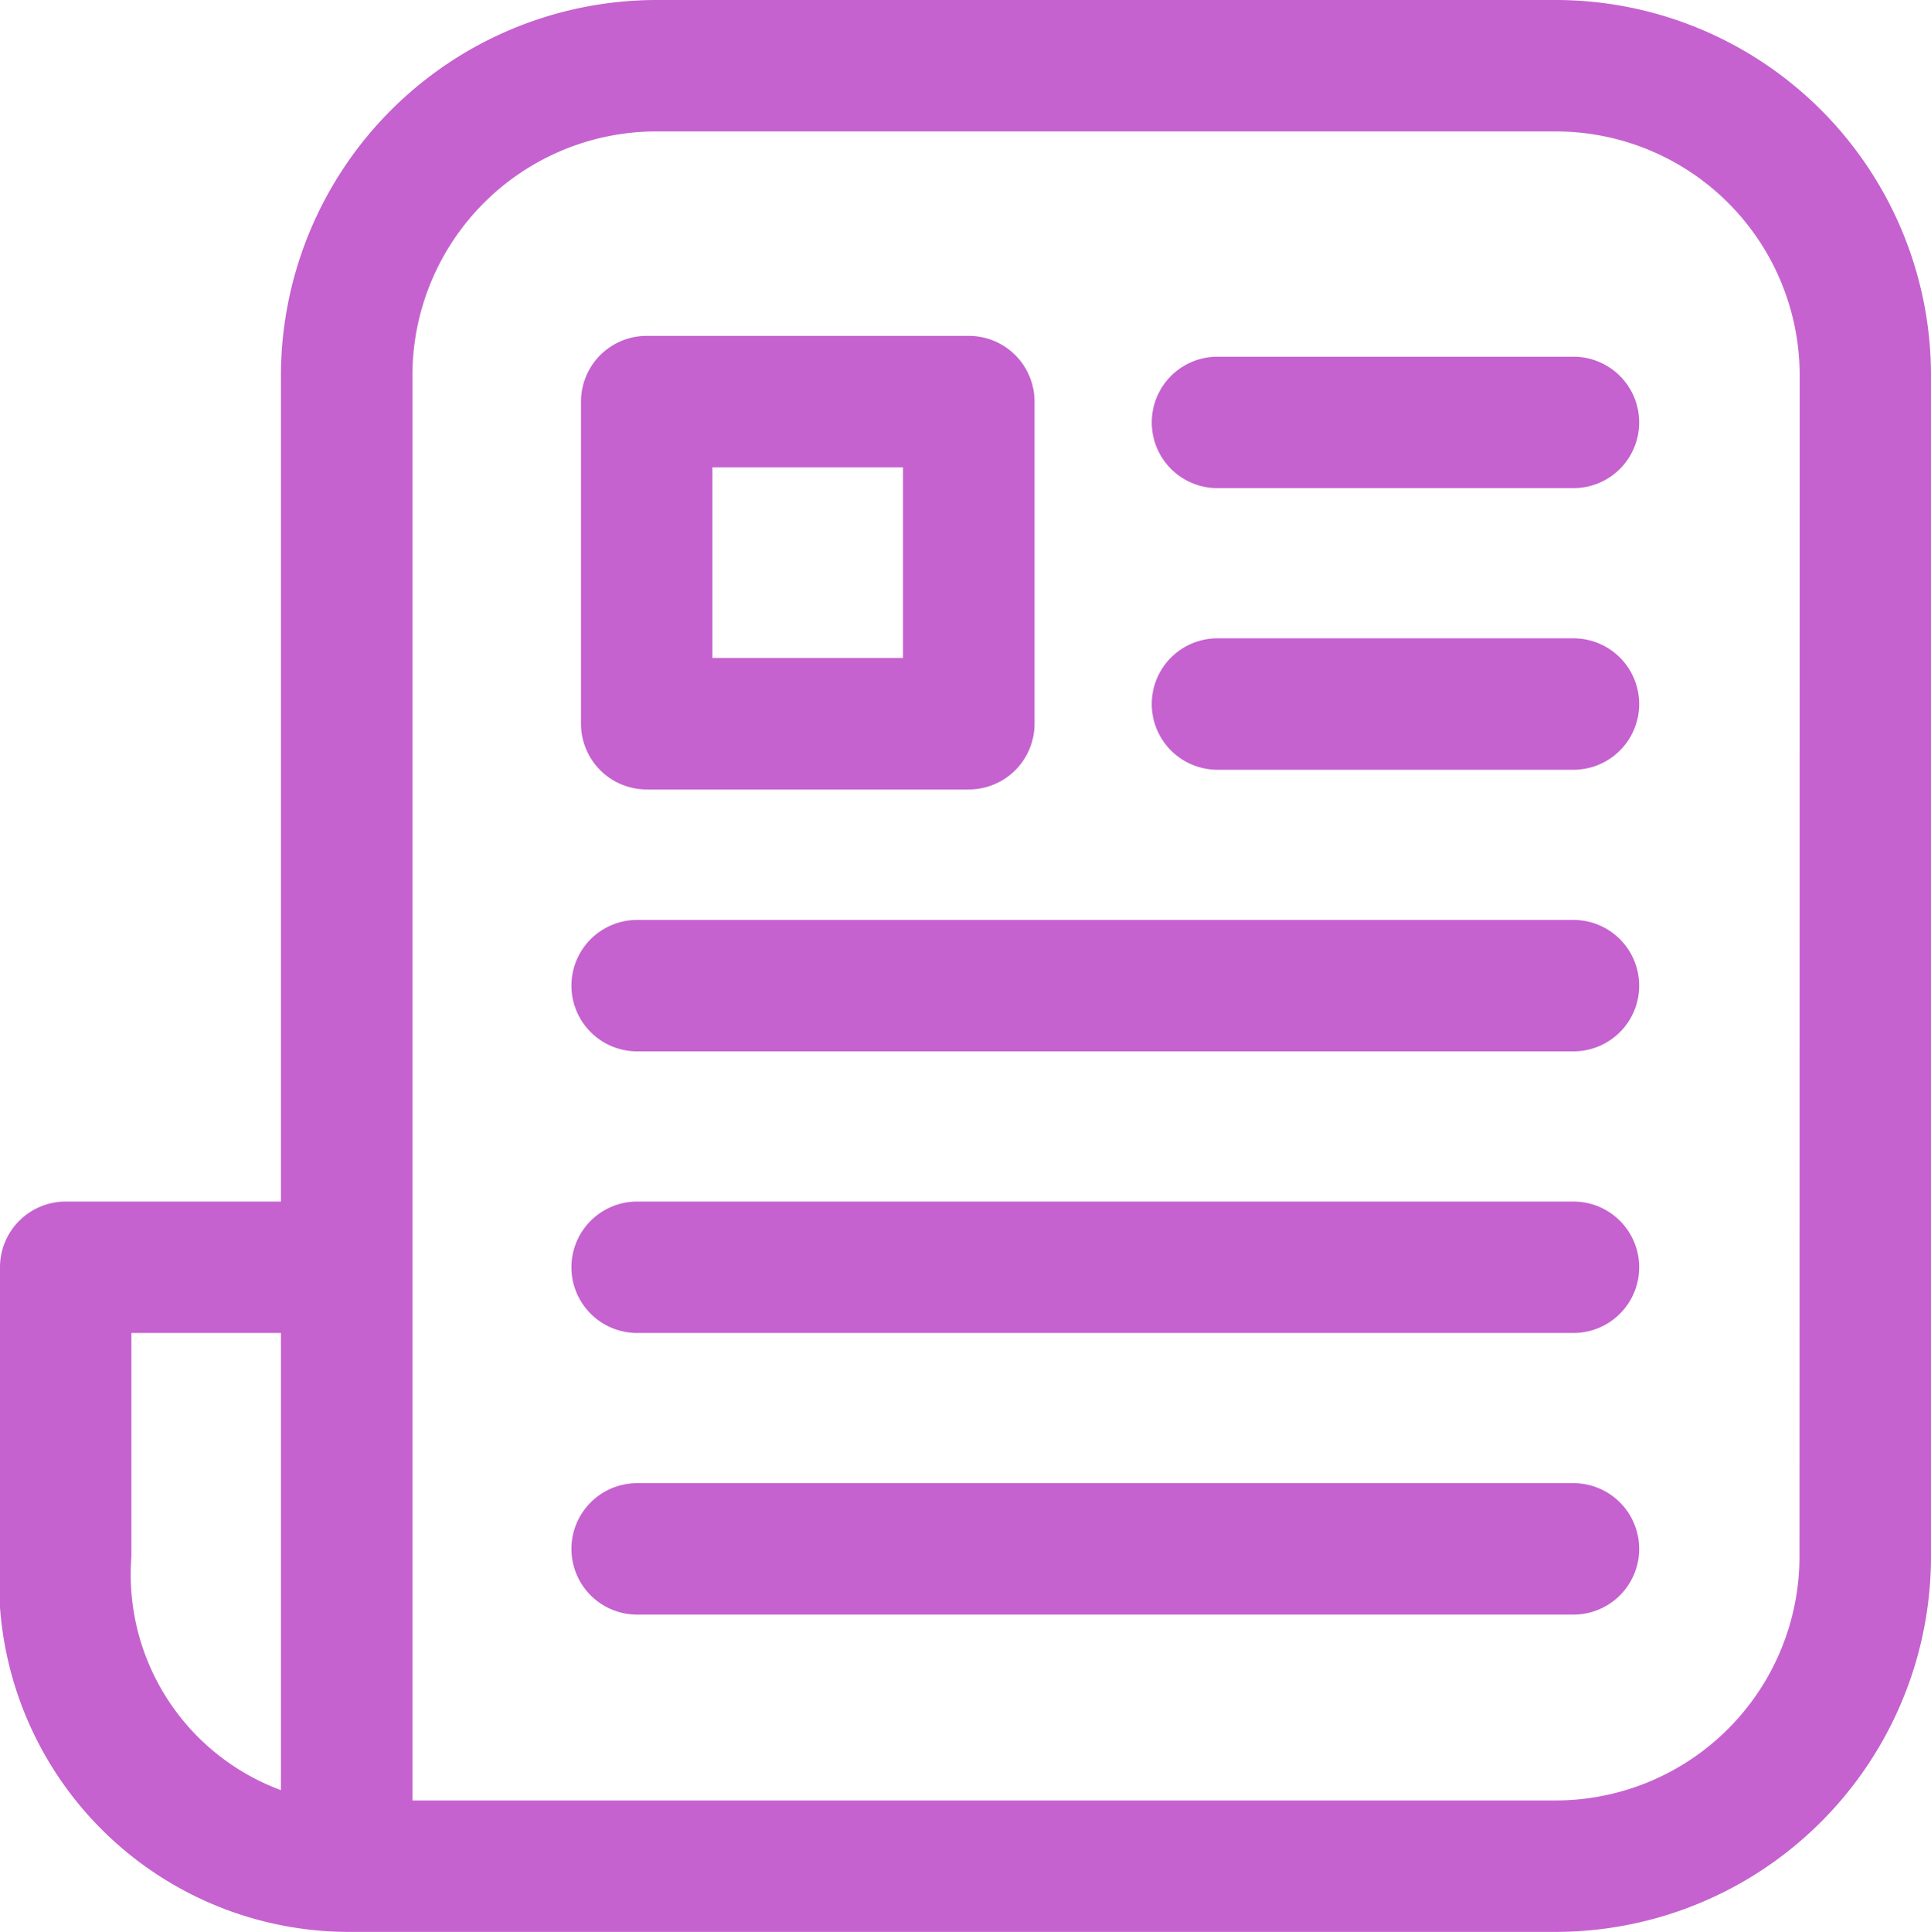
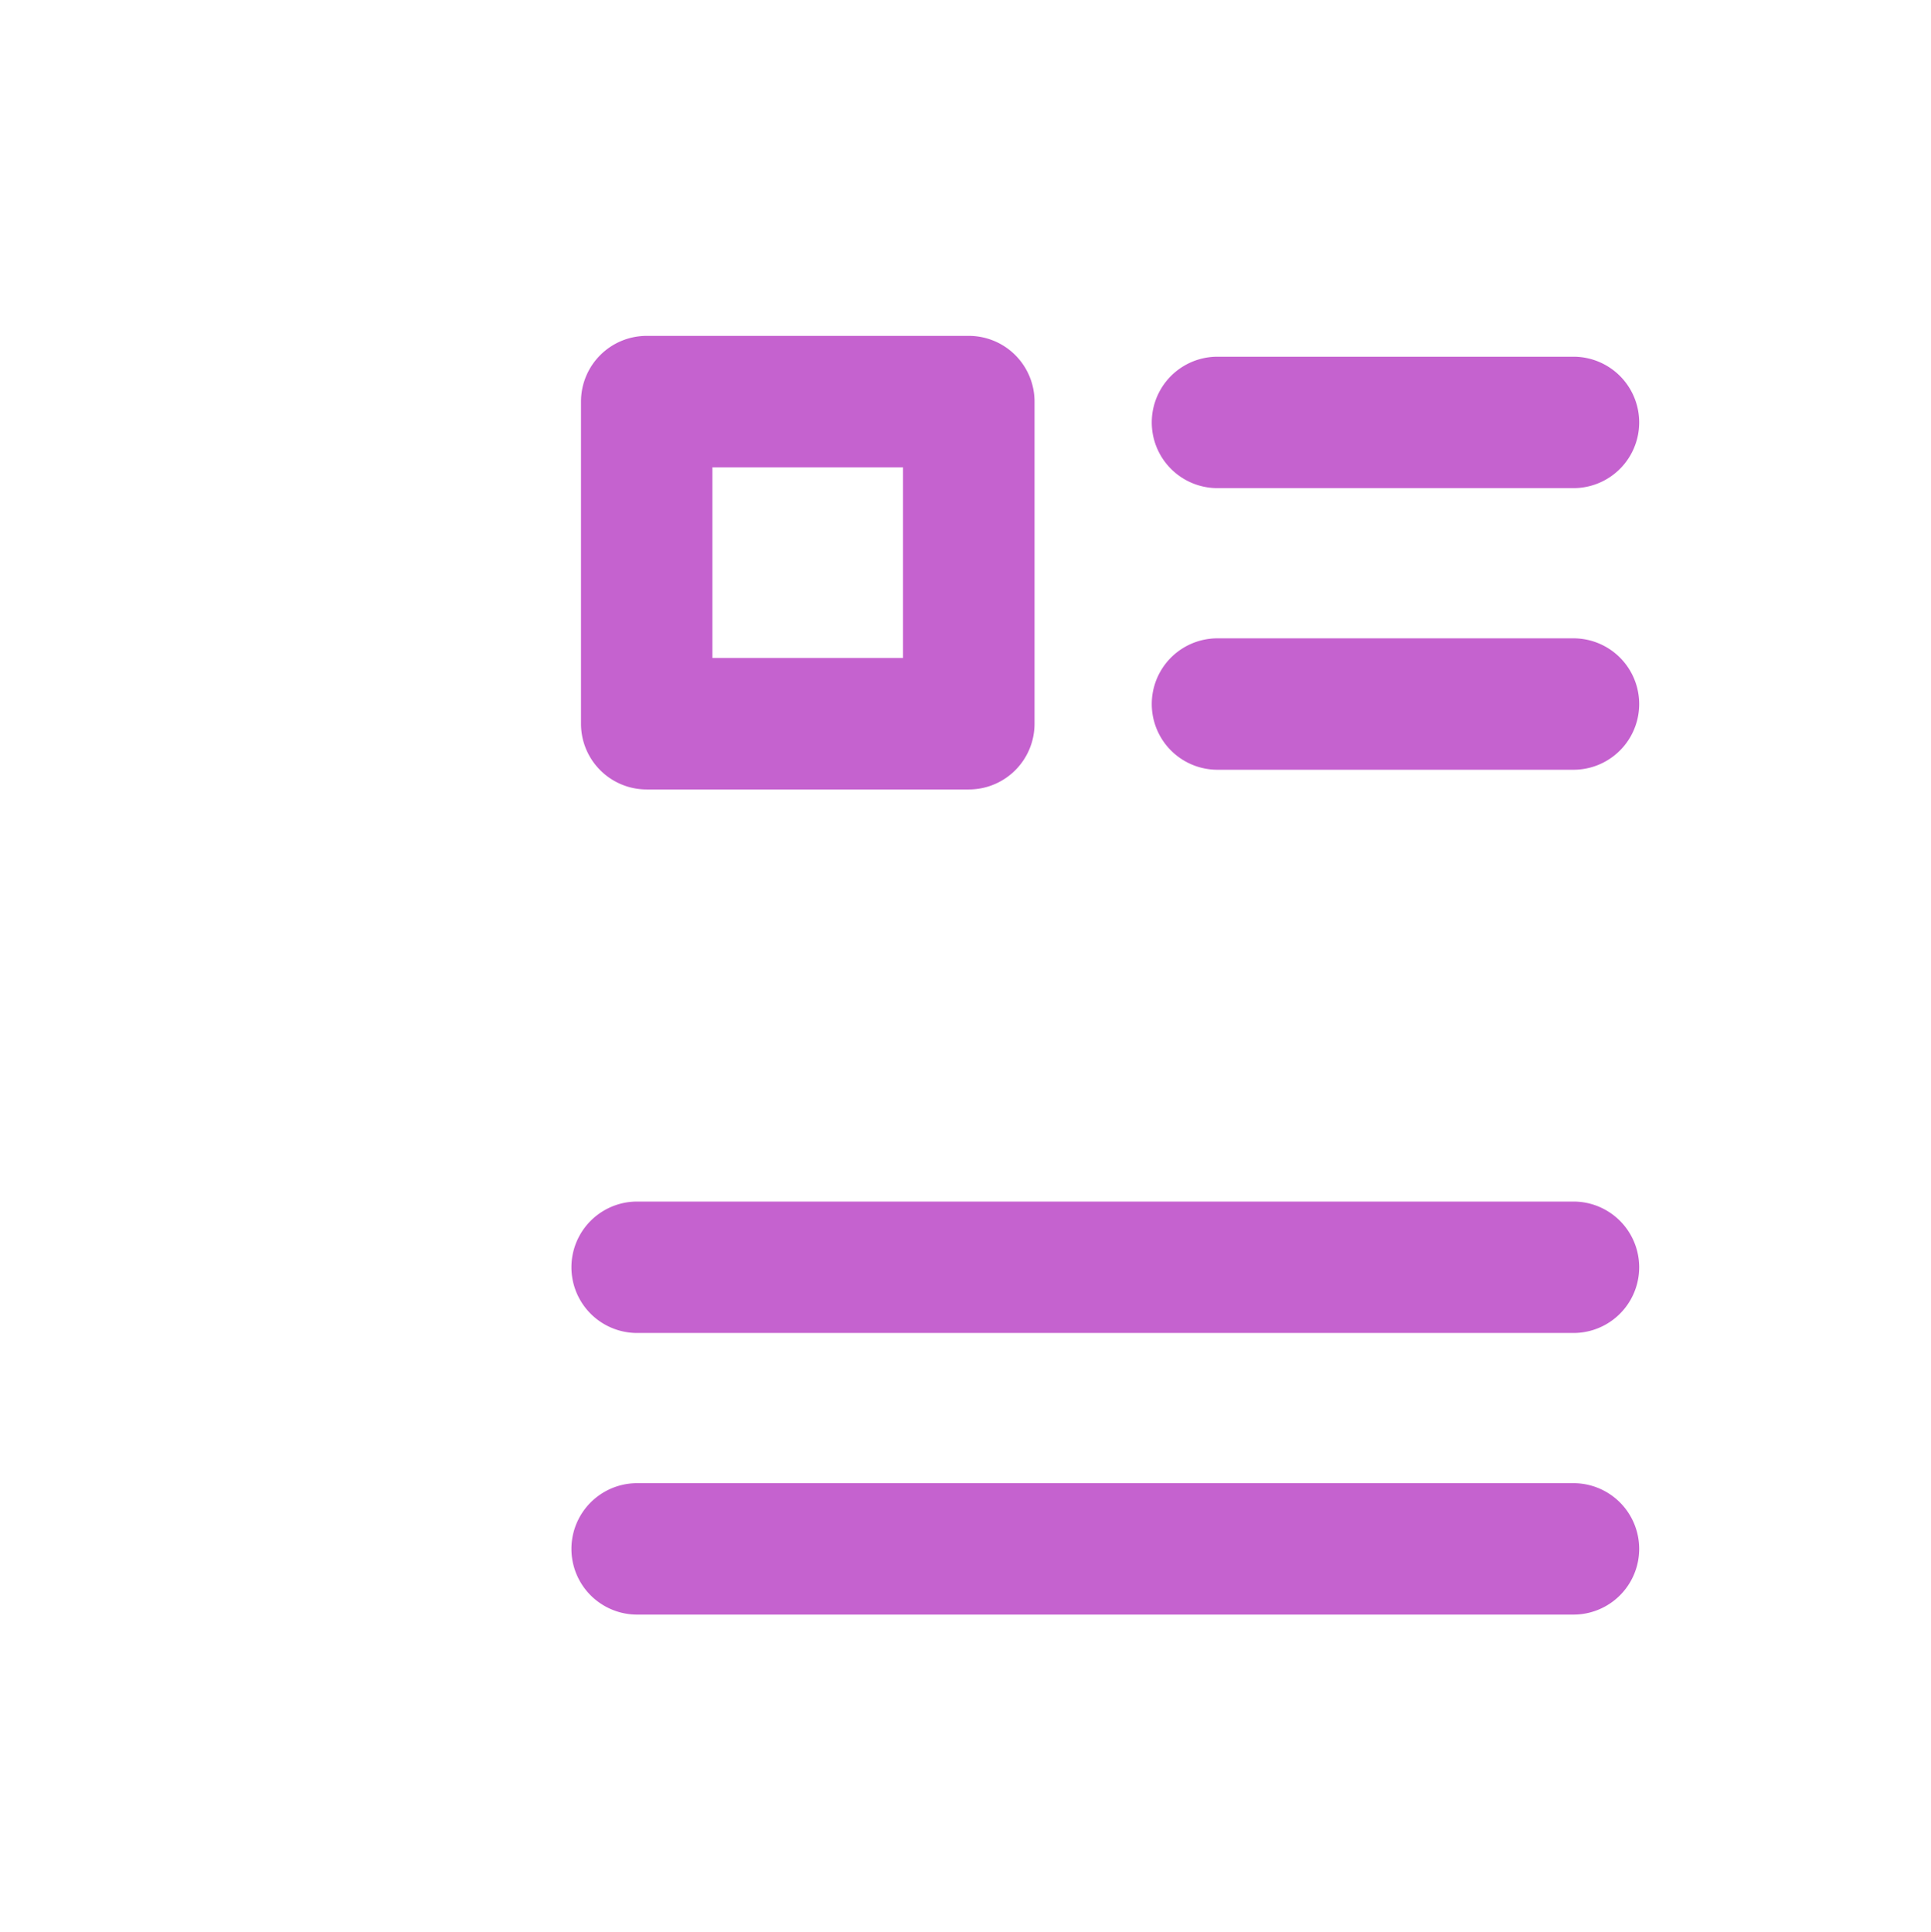
<svg xmlns="http://www.w3.org/2000/svg" id="Group_299" data-name="Group 299" width="20.573" height="20.58" viewBox="0 0 20.573 20.58">
  <defs>
    <clipPath id="clip-path">
      <rect id="Rectangle_484" data-name="Rectangle 484" width="20.573" height="20.58" transform="translate(0 0)" fill="#c562cf" />
    </clipPath>
  </defs>
  <g id="Group_298" data-name="Group 298" clip-path="url(#clip-path)">
-     <path id="Path_1885" data-name="Path 1885" d="M16.573,0H6.993a4.005,4.005,0,0,0-4,4v8.8H.7a.7.7,0,0,0-.7.7v3.08a3.729,3.729,0,0,0,3.694,4H16.573a4,4,0,0,0,4-4V4a4,4,0,0,0-4-4M1.4,16.58V14.2H2.993v4.87A2.45,2.45,0,0,1,1.4,16.58m17.772,0a2.6,2.6,0,0,1-2.6,2.6H4.394V4a2.6,2.6,0,0,1,2.6-2.6h9.58a2.6,2.6,0,0,1,2.6,2.6Z" fill="#c562cf" />
    <path id="Path_1886" data-name="Path 1886" d="M16.764,3.8H12.971a.7.7,0,1,0,0,1.4h3.793a.7.7,0,1,0,0-1.4" fill="#c562cf" />
    <path id="Path_1887" data-name="Path 1887" d="M16.764,6.8H12.971a.7.7,0,1,0,0,1.4h3.793a.7.7,0,1,0,0-1.4" fill="#c562cf" />
-     <path id="Path_1888" data-name="Path 1888" d="M16.764,9.8H6.788a.7.7,0,1,0,0,1.4h9.976a.7.7,0,1,0,0-1.4" fill="#c562cf" />
    <path id="Path_1889" data-name="Path 1889" d="M16.764,12.8H6.788a.7.7,0,1,0,0,1.4h9.976a.7.7,0,1,0,0-1.4" fill="#c562cf" />
    <path id="Path_1890" data-name="Path 1890" d="M16.764,15.8H6.788a.7.7,0,1,0,0,1.4h9.976a.7.7,0,1,0,0-1.4" fill="#c562cf" />
    <path id="Path_1891" data-name="Path 1891" d="M6.89,8.41h3.432a.7.7,0,0,0,.7-.7V4.278a.7.7,0,0,0-.7-.7H6.89a.7.7,0,0,0-.7.7V7.71a.7.7,0,0,0,.7.7m.7-3.432H9.621V7.009H7.59Z" fill="#c562cf" />
  </g>
</svg>